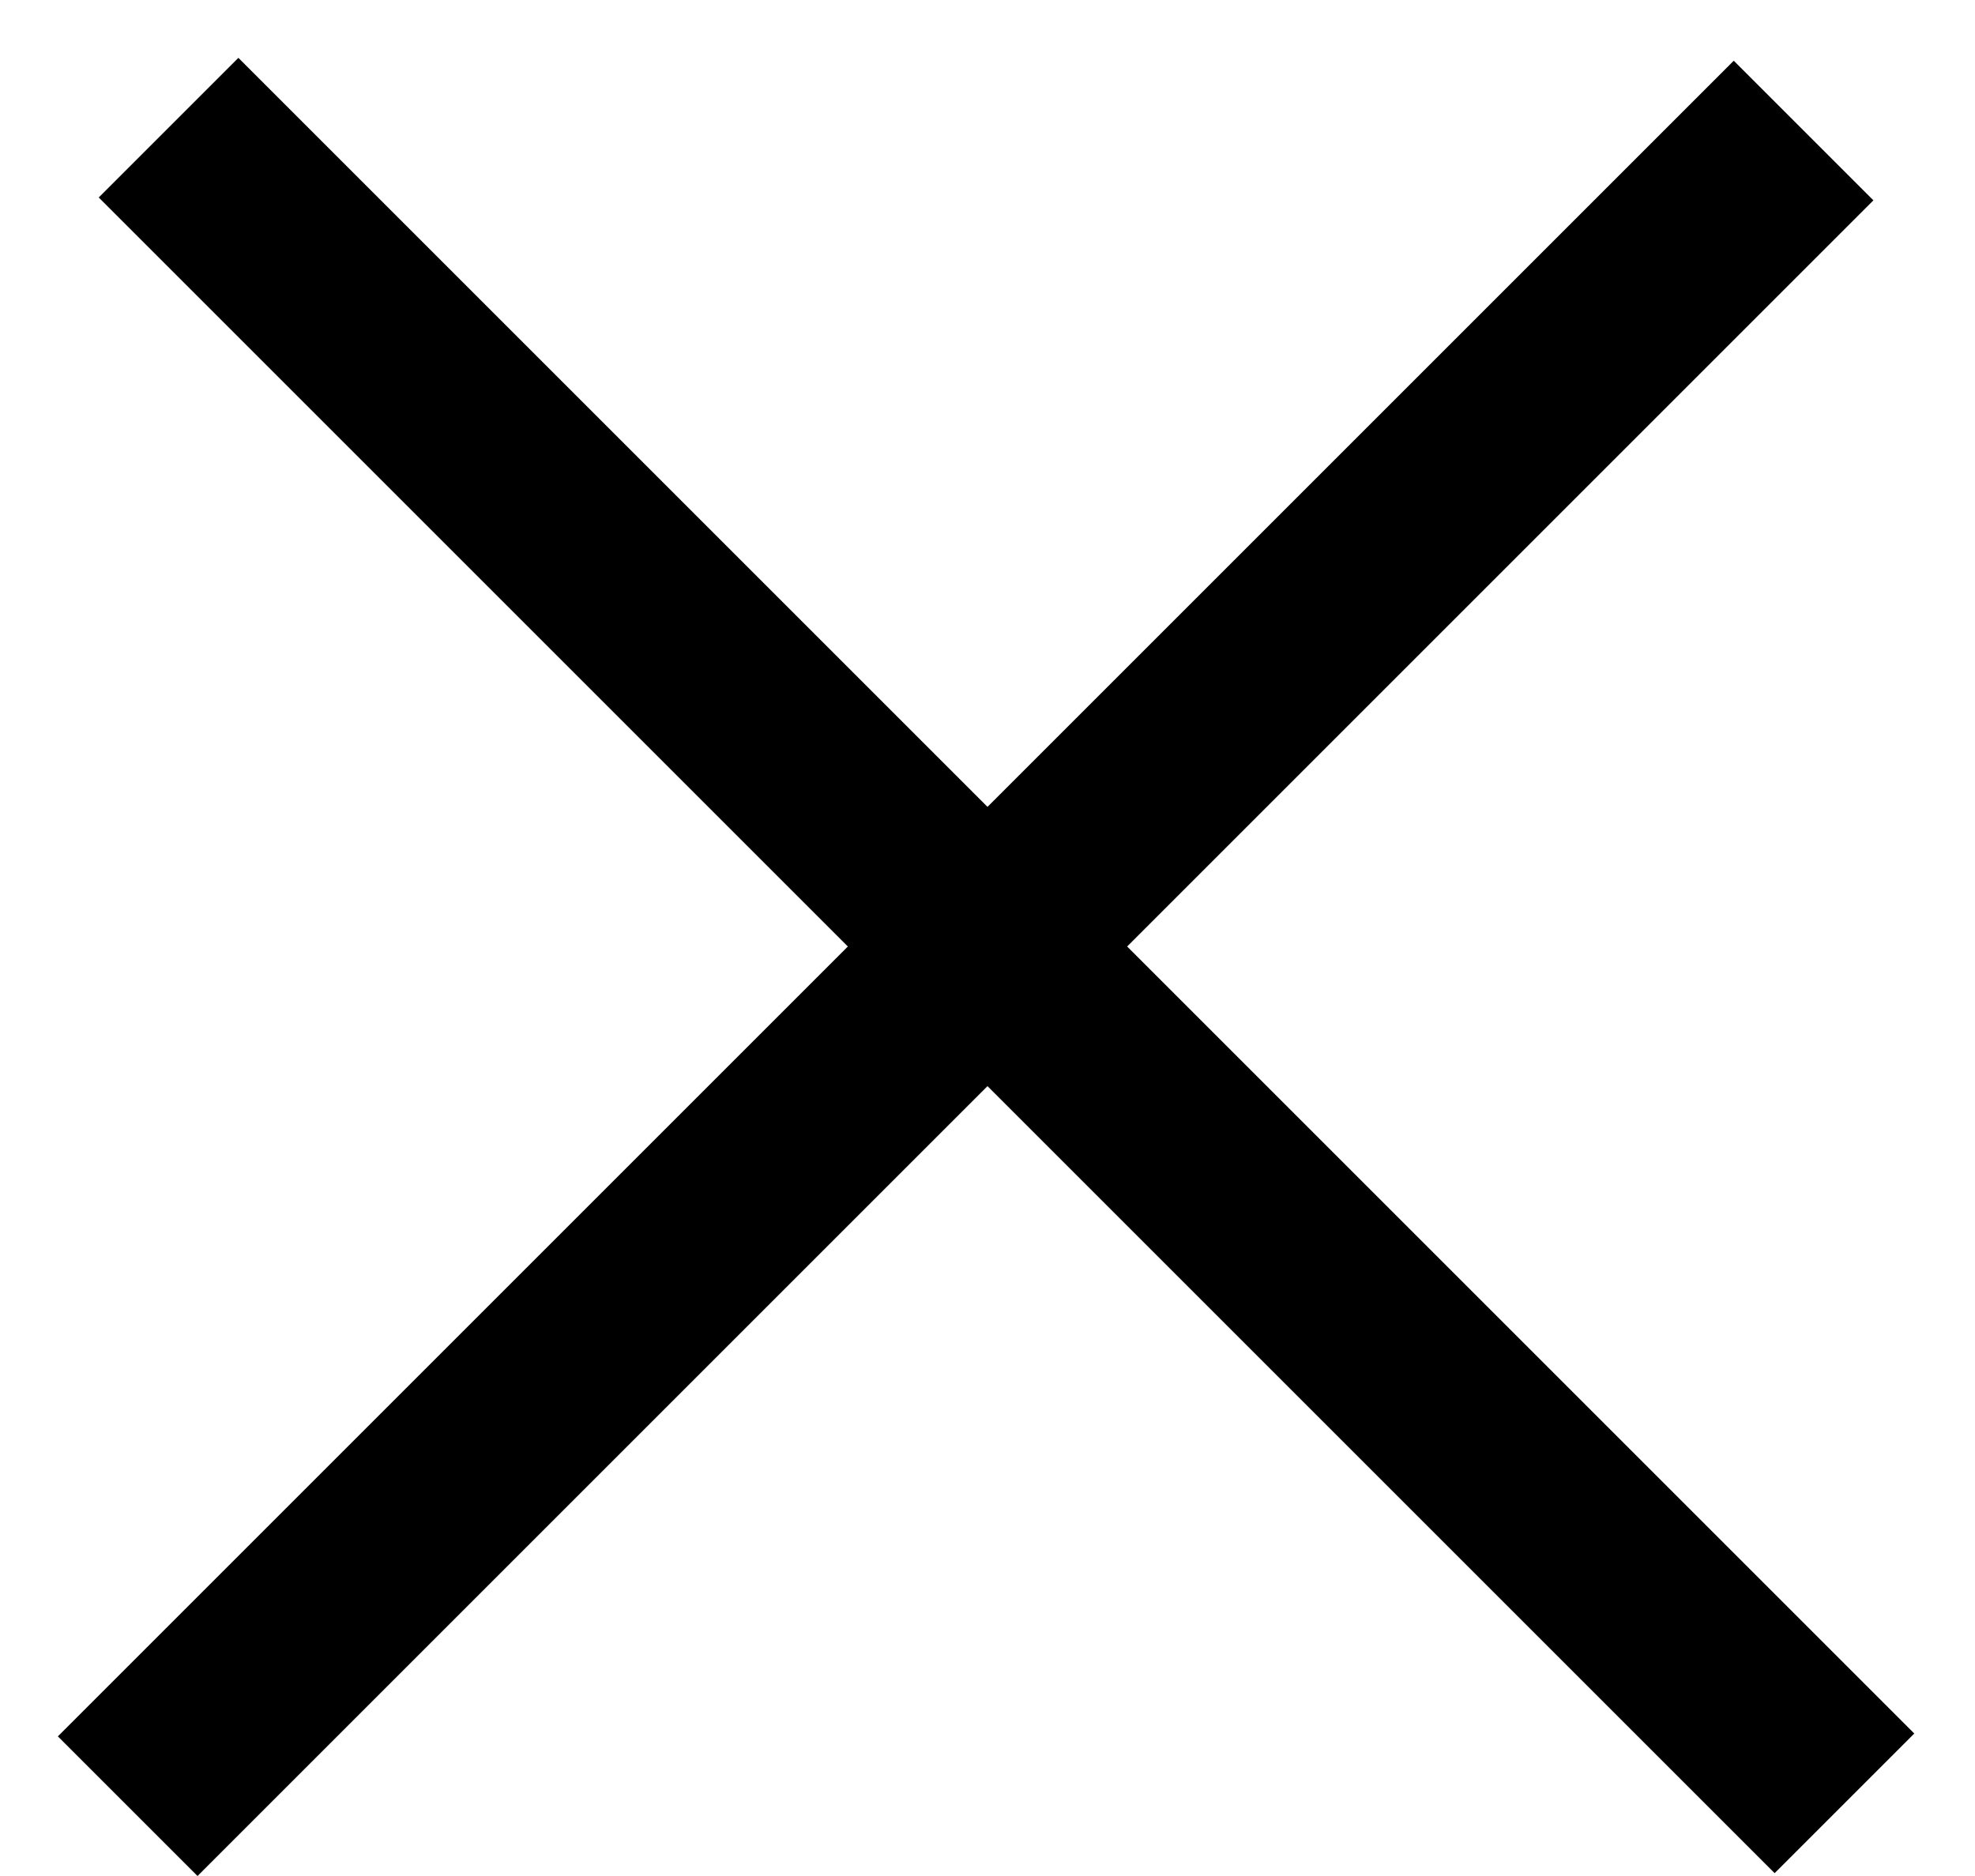
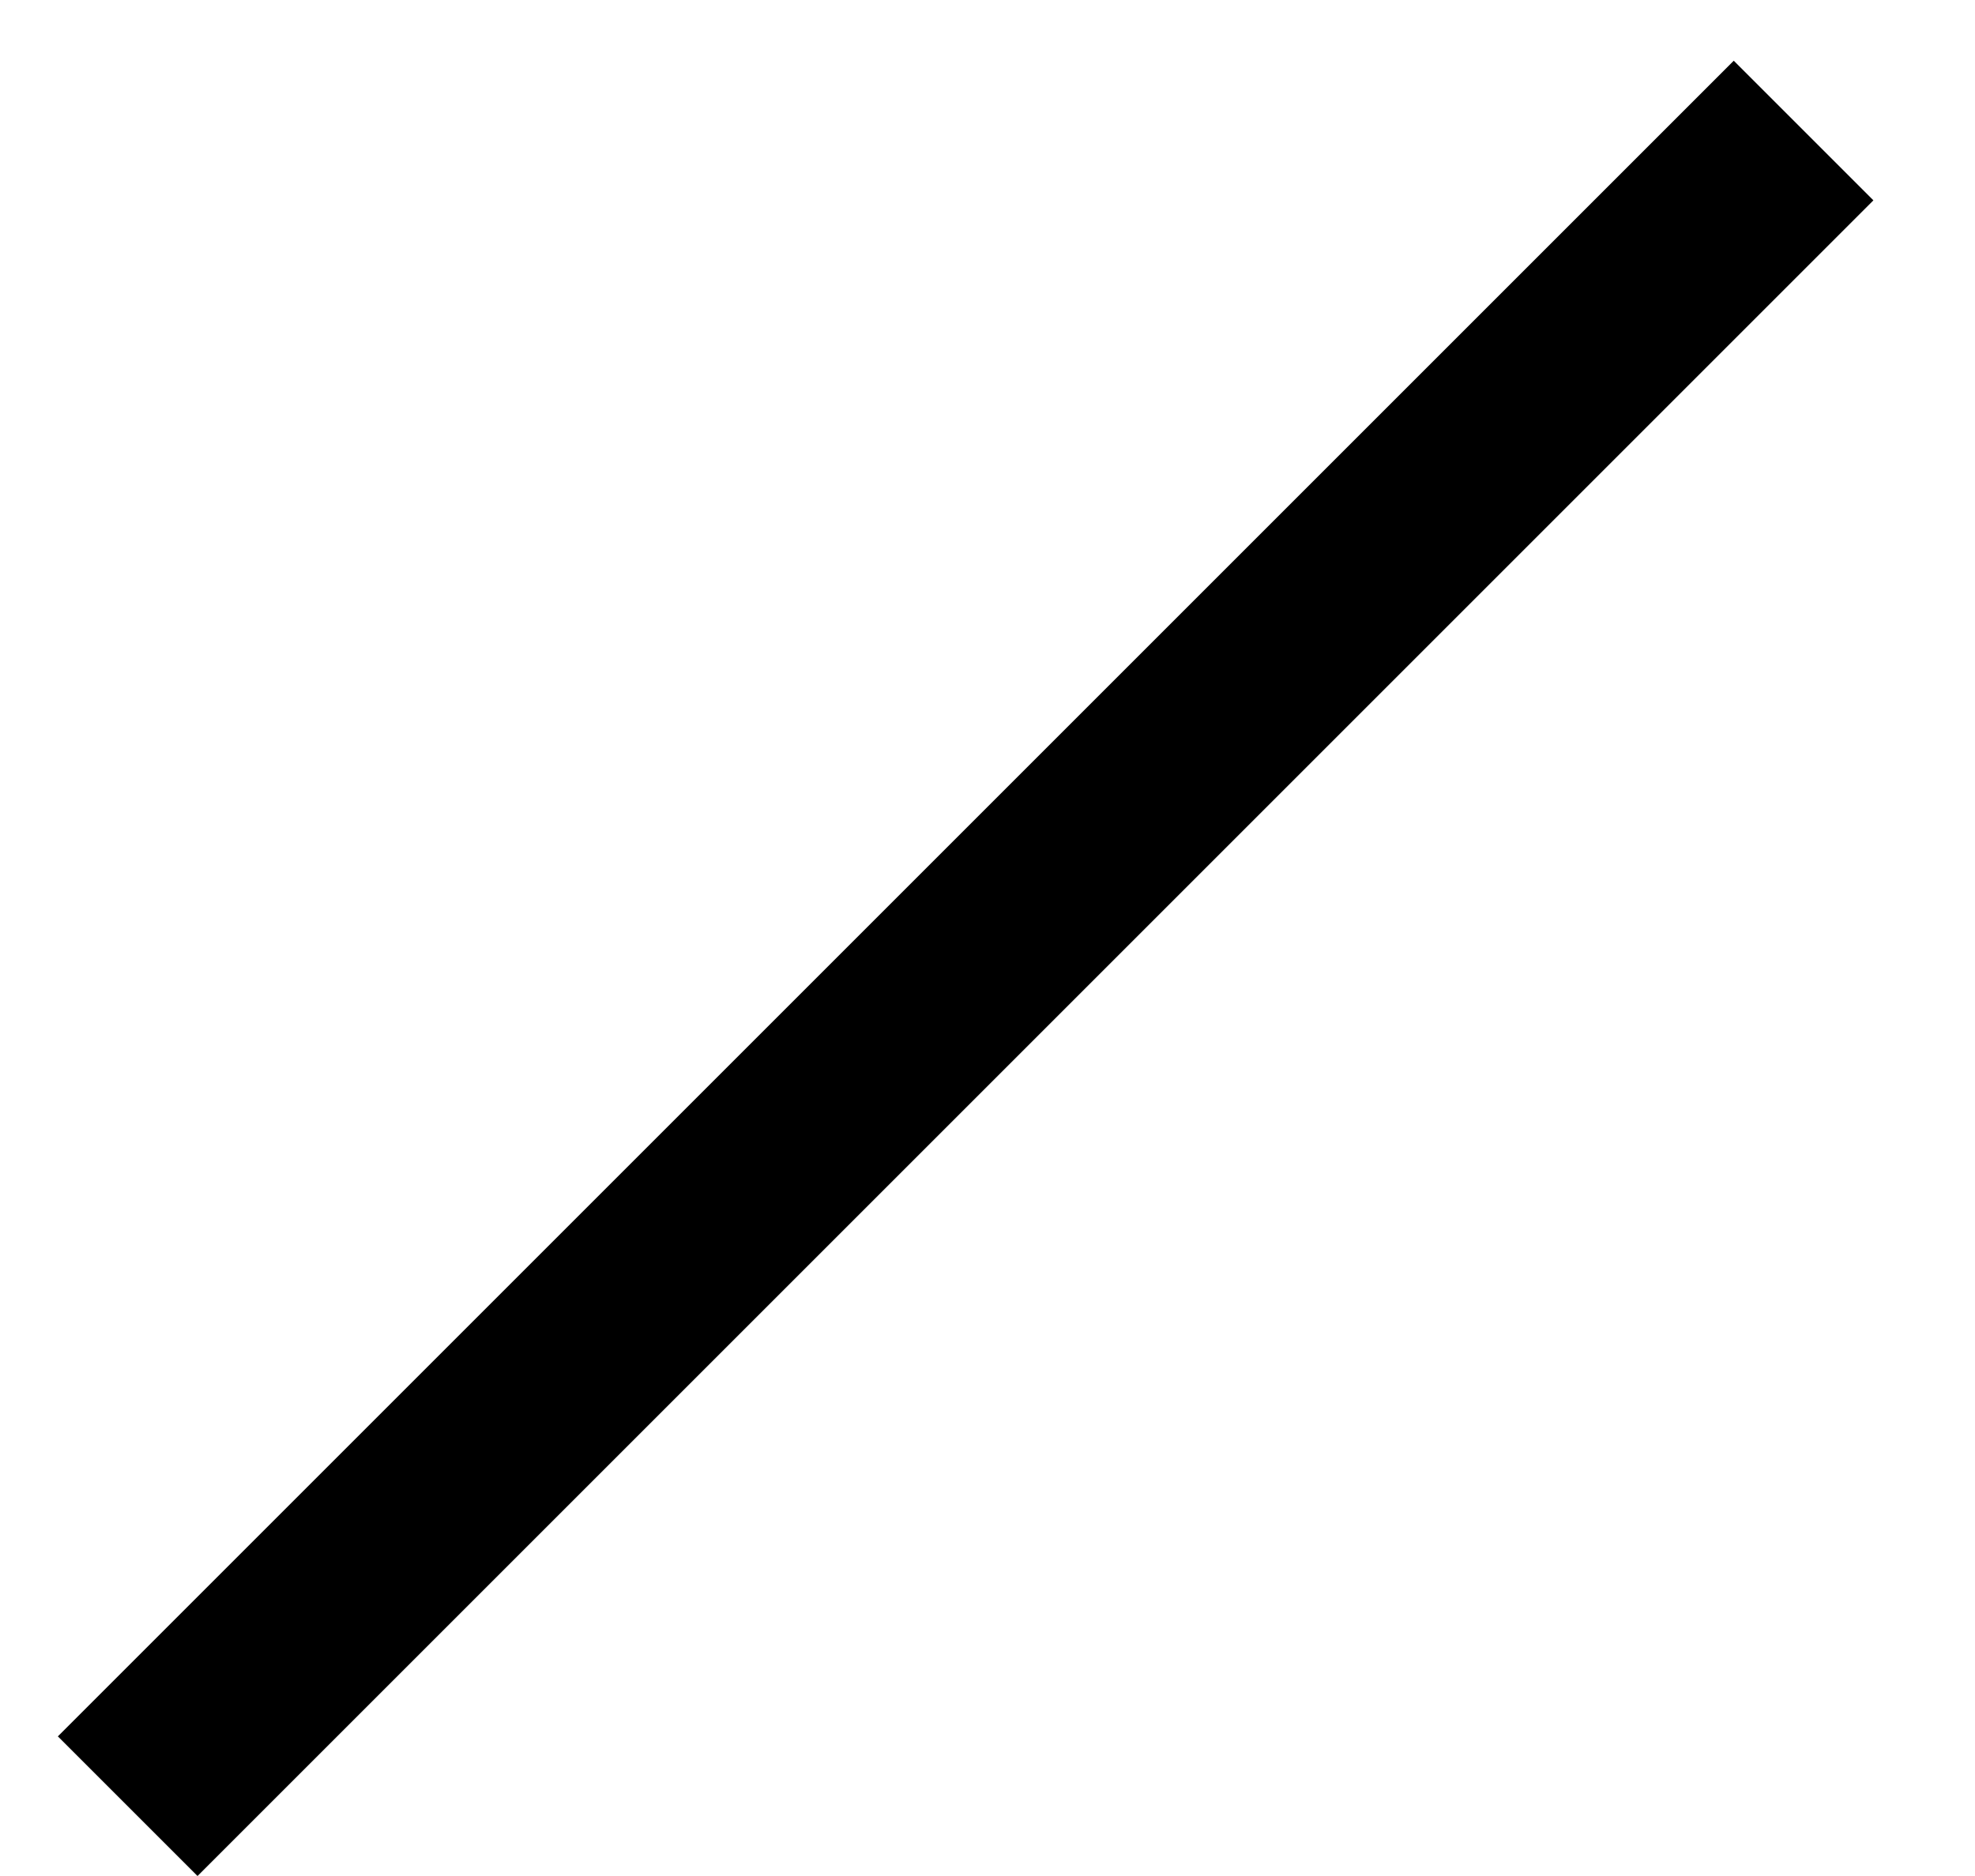
<svg xmlns="http://www.w3.org/2000/svg" width="20" height="19" viewBox="0 0 20 19" fill="none">
-   <line x1="1.707" y1="1.293" x2="18.678" y2="18.264" stroke="black" stroke-width="2" />
  <line x1="1.293" y1="18.293" x2="18.264" y2="1.322" stroke="black" stroke-width="2" />
</svg>